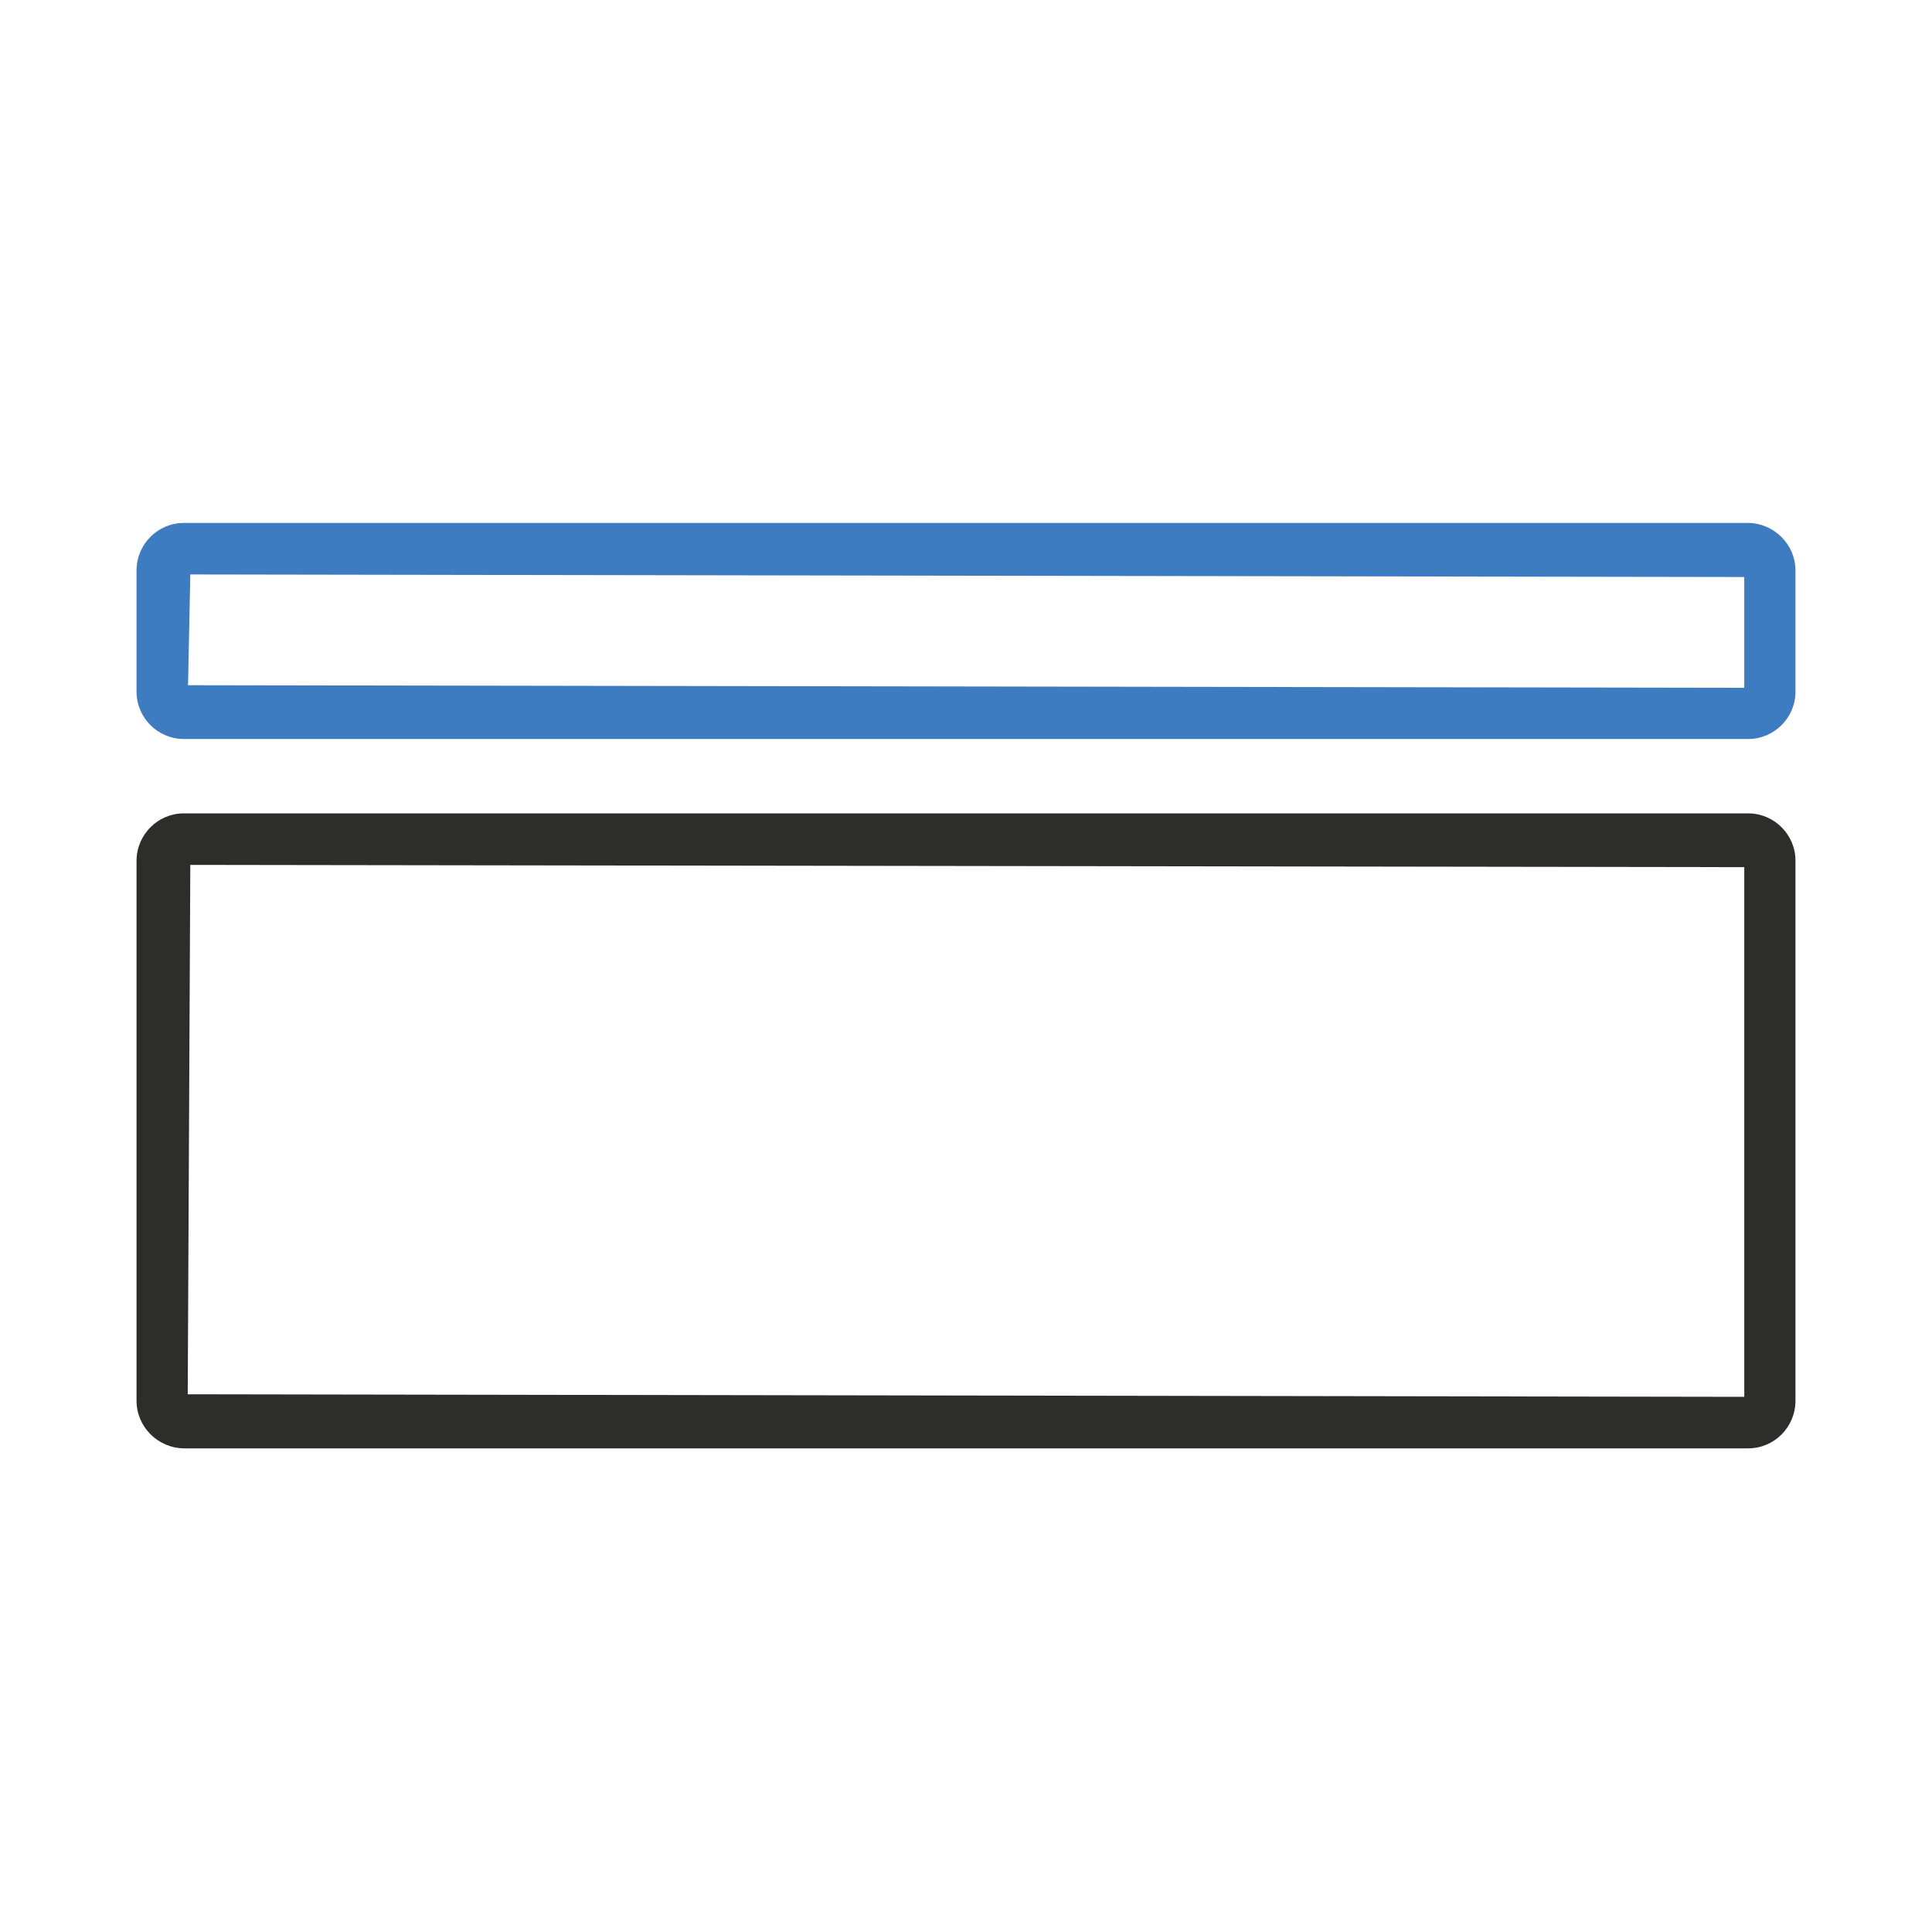
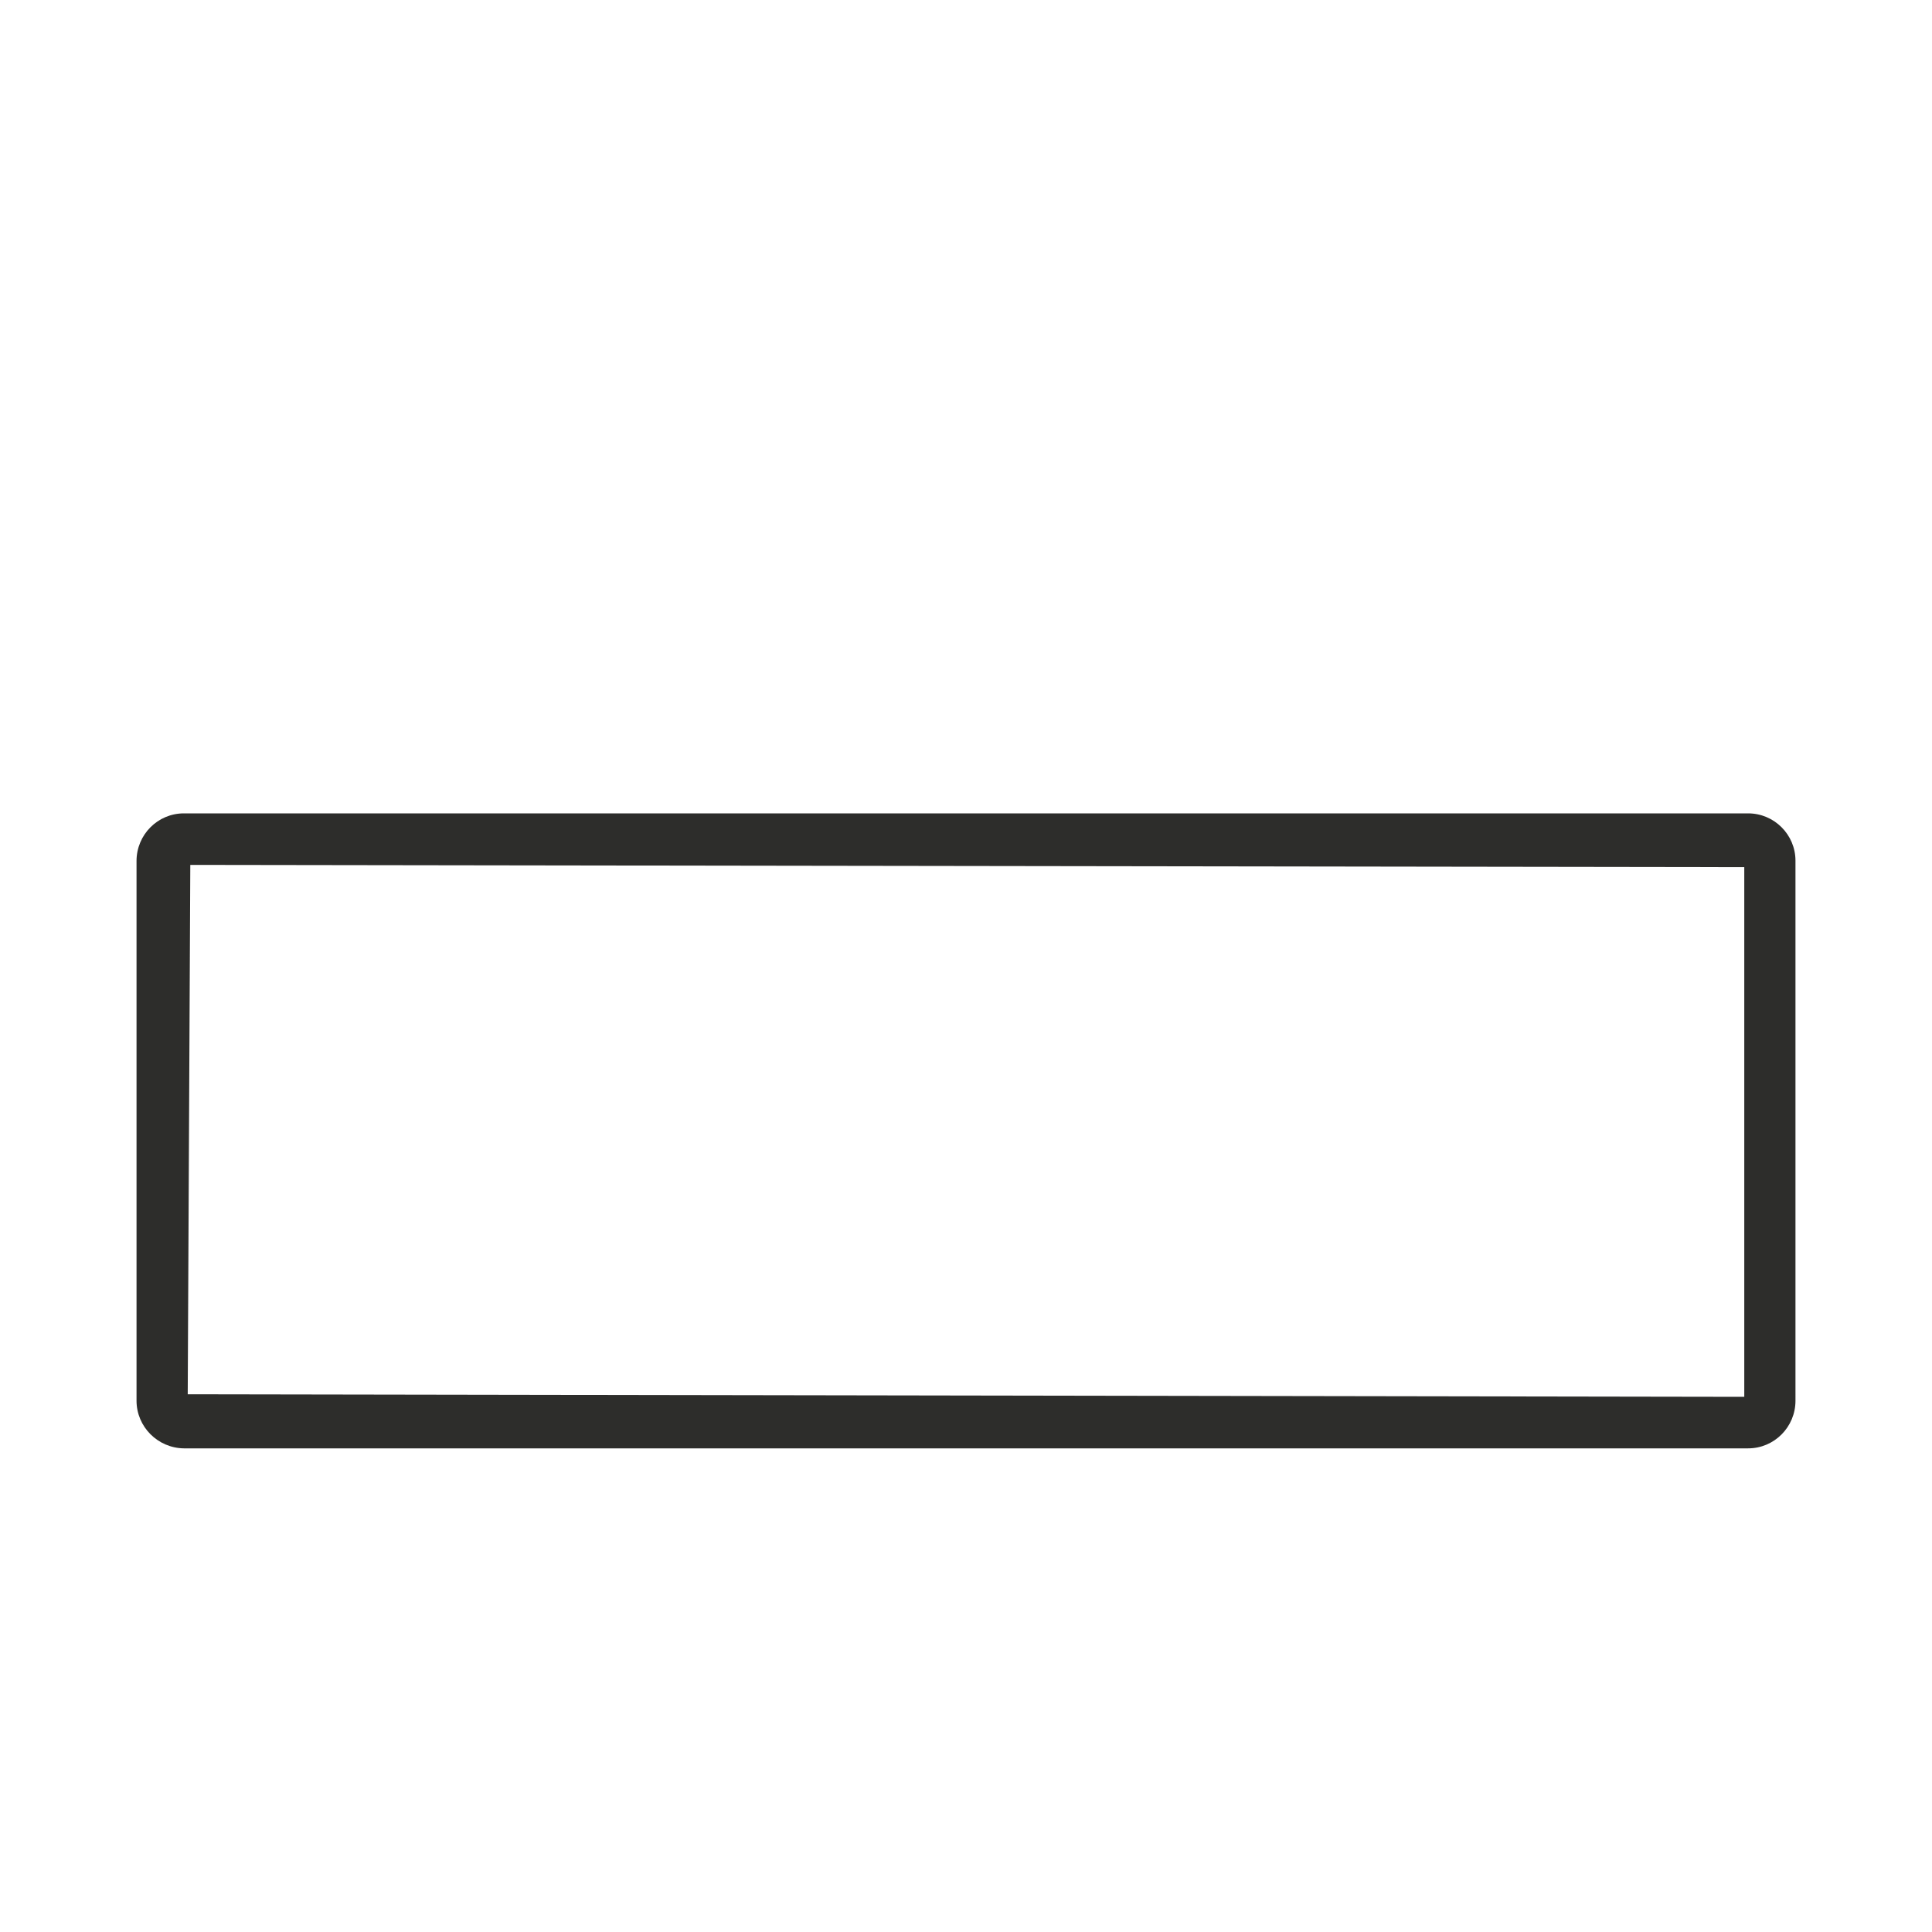
<svg xmlns="http://www.w3.org/2000/svg" version="1.1" id="Capa_1" x="0px" y="0px" viewBox="0 0 600 600" style="enable-background:new 0 0 600 600;" xml:space="preserve">
  <style type="text/css">
	.st0{fill:#2D2D2B;}
	.st1{fill:#3D7CC1;}
</style>
  <g>
    <path class="st0" d="M542.9,252.6H57.1c-8.1,0-14.7,6.6-14.7,14.8V435c0,8.1,6.6,14.7,14.7,14.8h485.8c8.1,0,14.7-6.6,14.7-14.8   V267.3C557.6,259.2,551,252.6,542.9,252.6z M541.7,269.3v164.5L58.3,433l0.8-164.4L541.7,269.3z" />
-     <path class="st1" d="M542.9,162.4H57.1c-8.1,0-14.7,6.6-14.7,14.8v37.6c0,8.1,6.6,14.7,14.7,14.7h485.8c8.1,0,14.7-6.6,14.7-14.7   v-37.6C557.6,169.1,551,162.5,542.9,162.4z M541.7,179.2v34.4l-483.3-0.8l0.7-34.4L541.7,179.2z" />
  </g>
</svg>